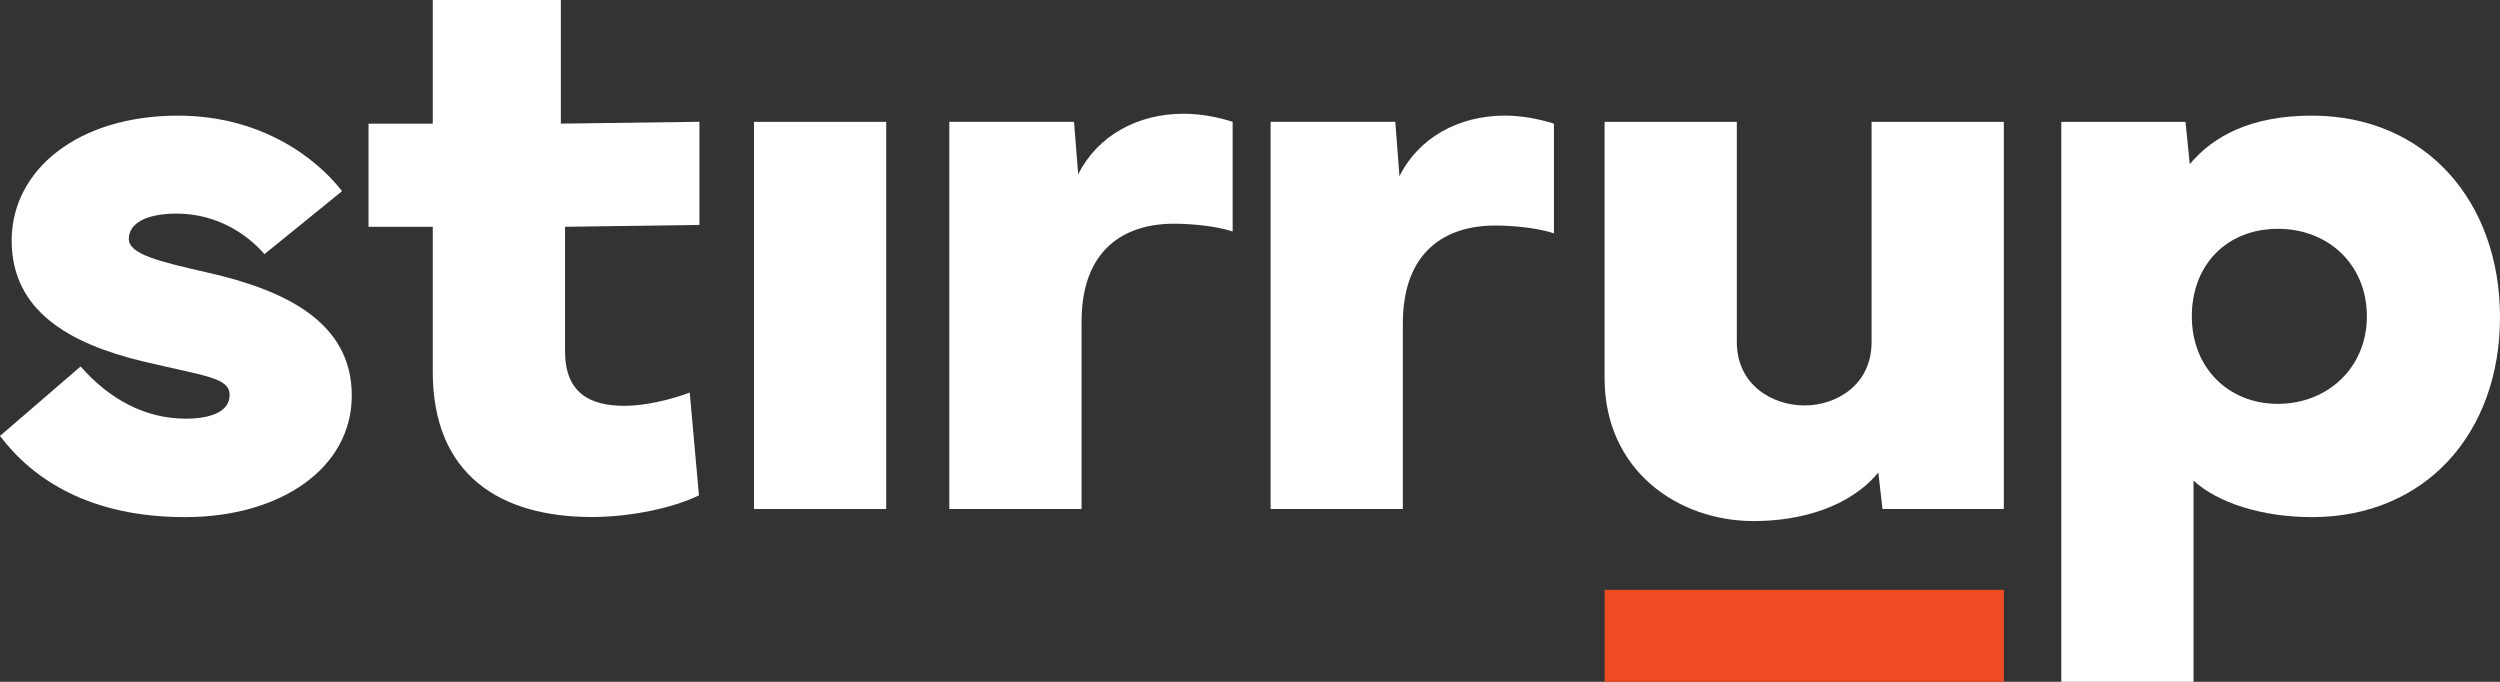
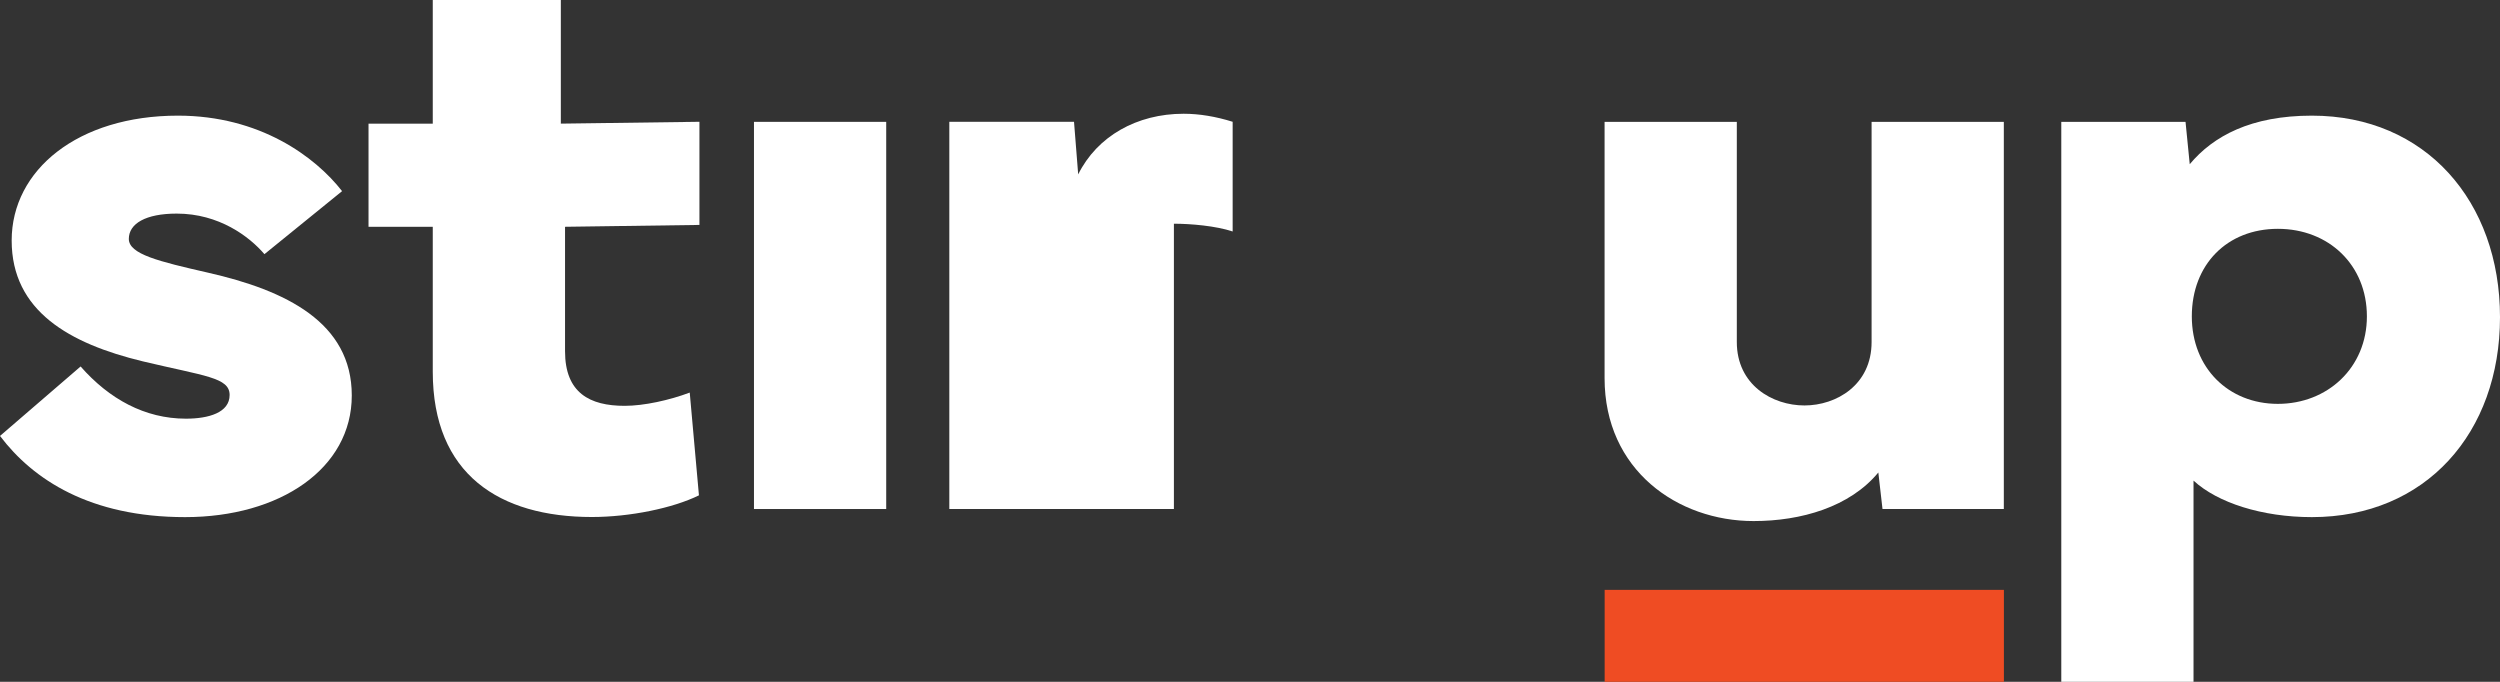
<svg xmlns="http://www.w3.org/2000/svg" width="66" height="18" viewBox="0 0 66 18" fill="none">
  <rect x="0" y="0" width="66" height="18" fill="#333333" stroke="none" />
  <path d="M2.128 9.675C2.882 10.534 3.823 11.053 4.909 11.053C5.507 11.053 6.062 10.894 6.062 10.428C6.062 9.963 5.408 9.931 3.767 9.539C1.838 9.072 0.308 8.214 0.308 6.349C0.308 4.485 2.059 3.053 4.697 3.053C6.858 3.053 8.321 4.135 9.031 5.046L6.981 6.71C6.582 6.244 5.783 5.639 4.665 5.639C3.845 5.639 3.401 5.904 3.401 6.307C3.401 6.71 4.188 6.901 5.485 7.197C7.546 7.664 9.287 8.511 9.287 10.441C9.287 12.37 7.392 13.652 4.887 13.652C2.381 13.652 0.875 12.665 0 11.509L2.128 9.675Z" fill="white" />
  <path d="M9.729 3.264H11.425V0H14.806V3.264L18.465 3.215V5.938L14.917 5.987V9.272C14.917 10.374 15.57 10.714 16.491 10.714C17.001 10.714 17.677 10.565 18.209 10.364L18.452 13.077C17.765 13.416 16.624 13.649 15.626 13.649C13.188 13.649 11.425 12.525 11.425 9.813V5.987H9.729V3.264Z" fill="white" />
  <path d="M23.396 3.217H19.905V13.438H23.396V3.217Z" fill="white" />
-   <path d="M25.062 13.438V3.215H28.354L28.464 4.604C28.964 3.596 30.015 3.003 31.246 3.003C31.667 3.003 32.1 3.077 32.542 3.215V6.111C32.098 5.963 31.434 5.906 30.991 5.906C29.672 5.906 28.553 6.594 28.553 8.492V13.438H25.062Z" fill="white" />
-   <path d="M33.544 13.438V3.216H36.836L36.946 4.652C37.445 3.645 38.497 3.052 39.727 3.052C40.148 3.052 40.581 3.126 41.024 3.264V6.16C40.58 6.011 39.915 5.954 39.473 5.954C38.153 5.954 37.035 6.643 37.035 8.541V13.437H33.544V13.438Z" fill="white" />
+   <path d="M25.062 13.438V3.215H28.354L28.464 4.604C28.964 3.596 30.015 3.003 31.246 3.003C31.667 3.003 32.1 3.077 32.542 3.215V6.111C32.098 5.963 31.434 5.906 30.991 5.906V13.438H25.062Z" fill="white" />
  <path d="M42.361 9.984V3.217H45.852V9.03C45.852 10.165 46.794 10.704 47.637 10.704C48.48 10.704 49.41 10.163 49.41 9.03V3.217H52.901V13.438H49.698L49.588 12.474C48.834 13.385 47.549 13.756 46.296 13.756C44.29 13.756 42.361 12.411 42.361 9.984Z" fill="white" />
  <path d="M54.418 3.217H57.698L57.809 4.335C58.429 3.592 59.426 3.053 61.034 3.053C64.037 3.053 66 5.32 66 8.373C66 11.426 64.038 13.652 61.034 13.652C59.715 13.652 58.54 13.271 57.909 12.688V18H54.418V3.217ZM57.864 8.352C57.864 9.708 58.828 10.662 60.136 10.662C61.444 10.662 62.486 9.709 62.486 8.352C62.486 6.994 61.478 6.041 60.136 6.041C58.794 6.041 57.864 6.985 57.864 8.352Z" fill="white" />
  <path d="M52.903 15.572H42.363V18H52.903V15.572Z" fill="#EF4C23" />
</svg>